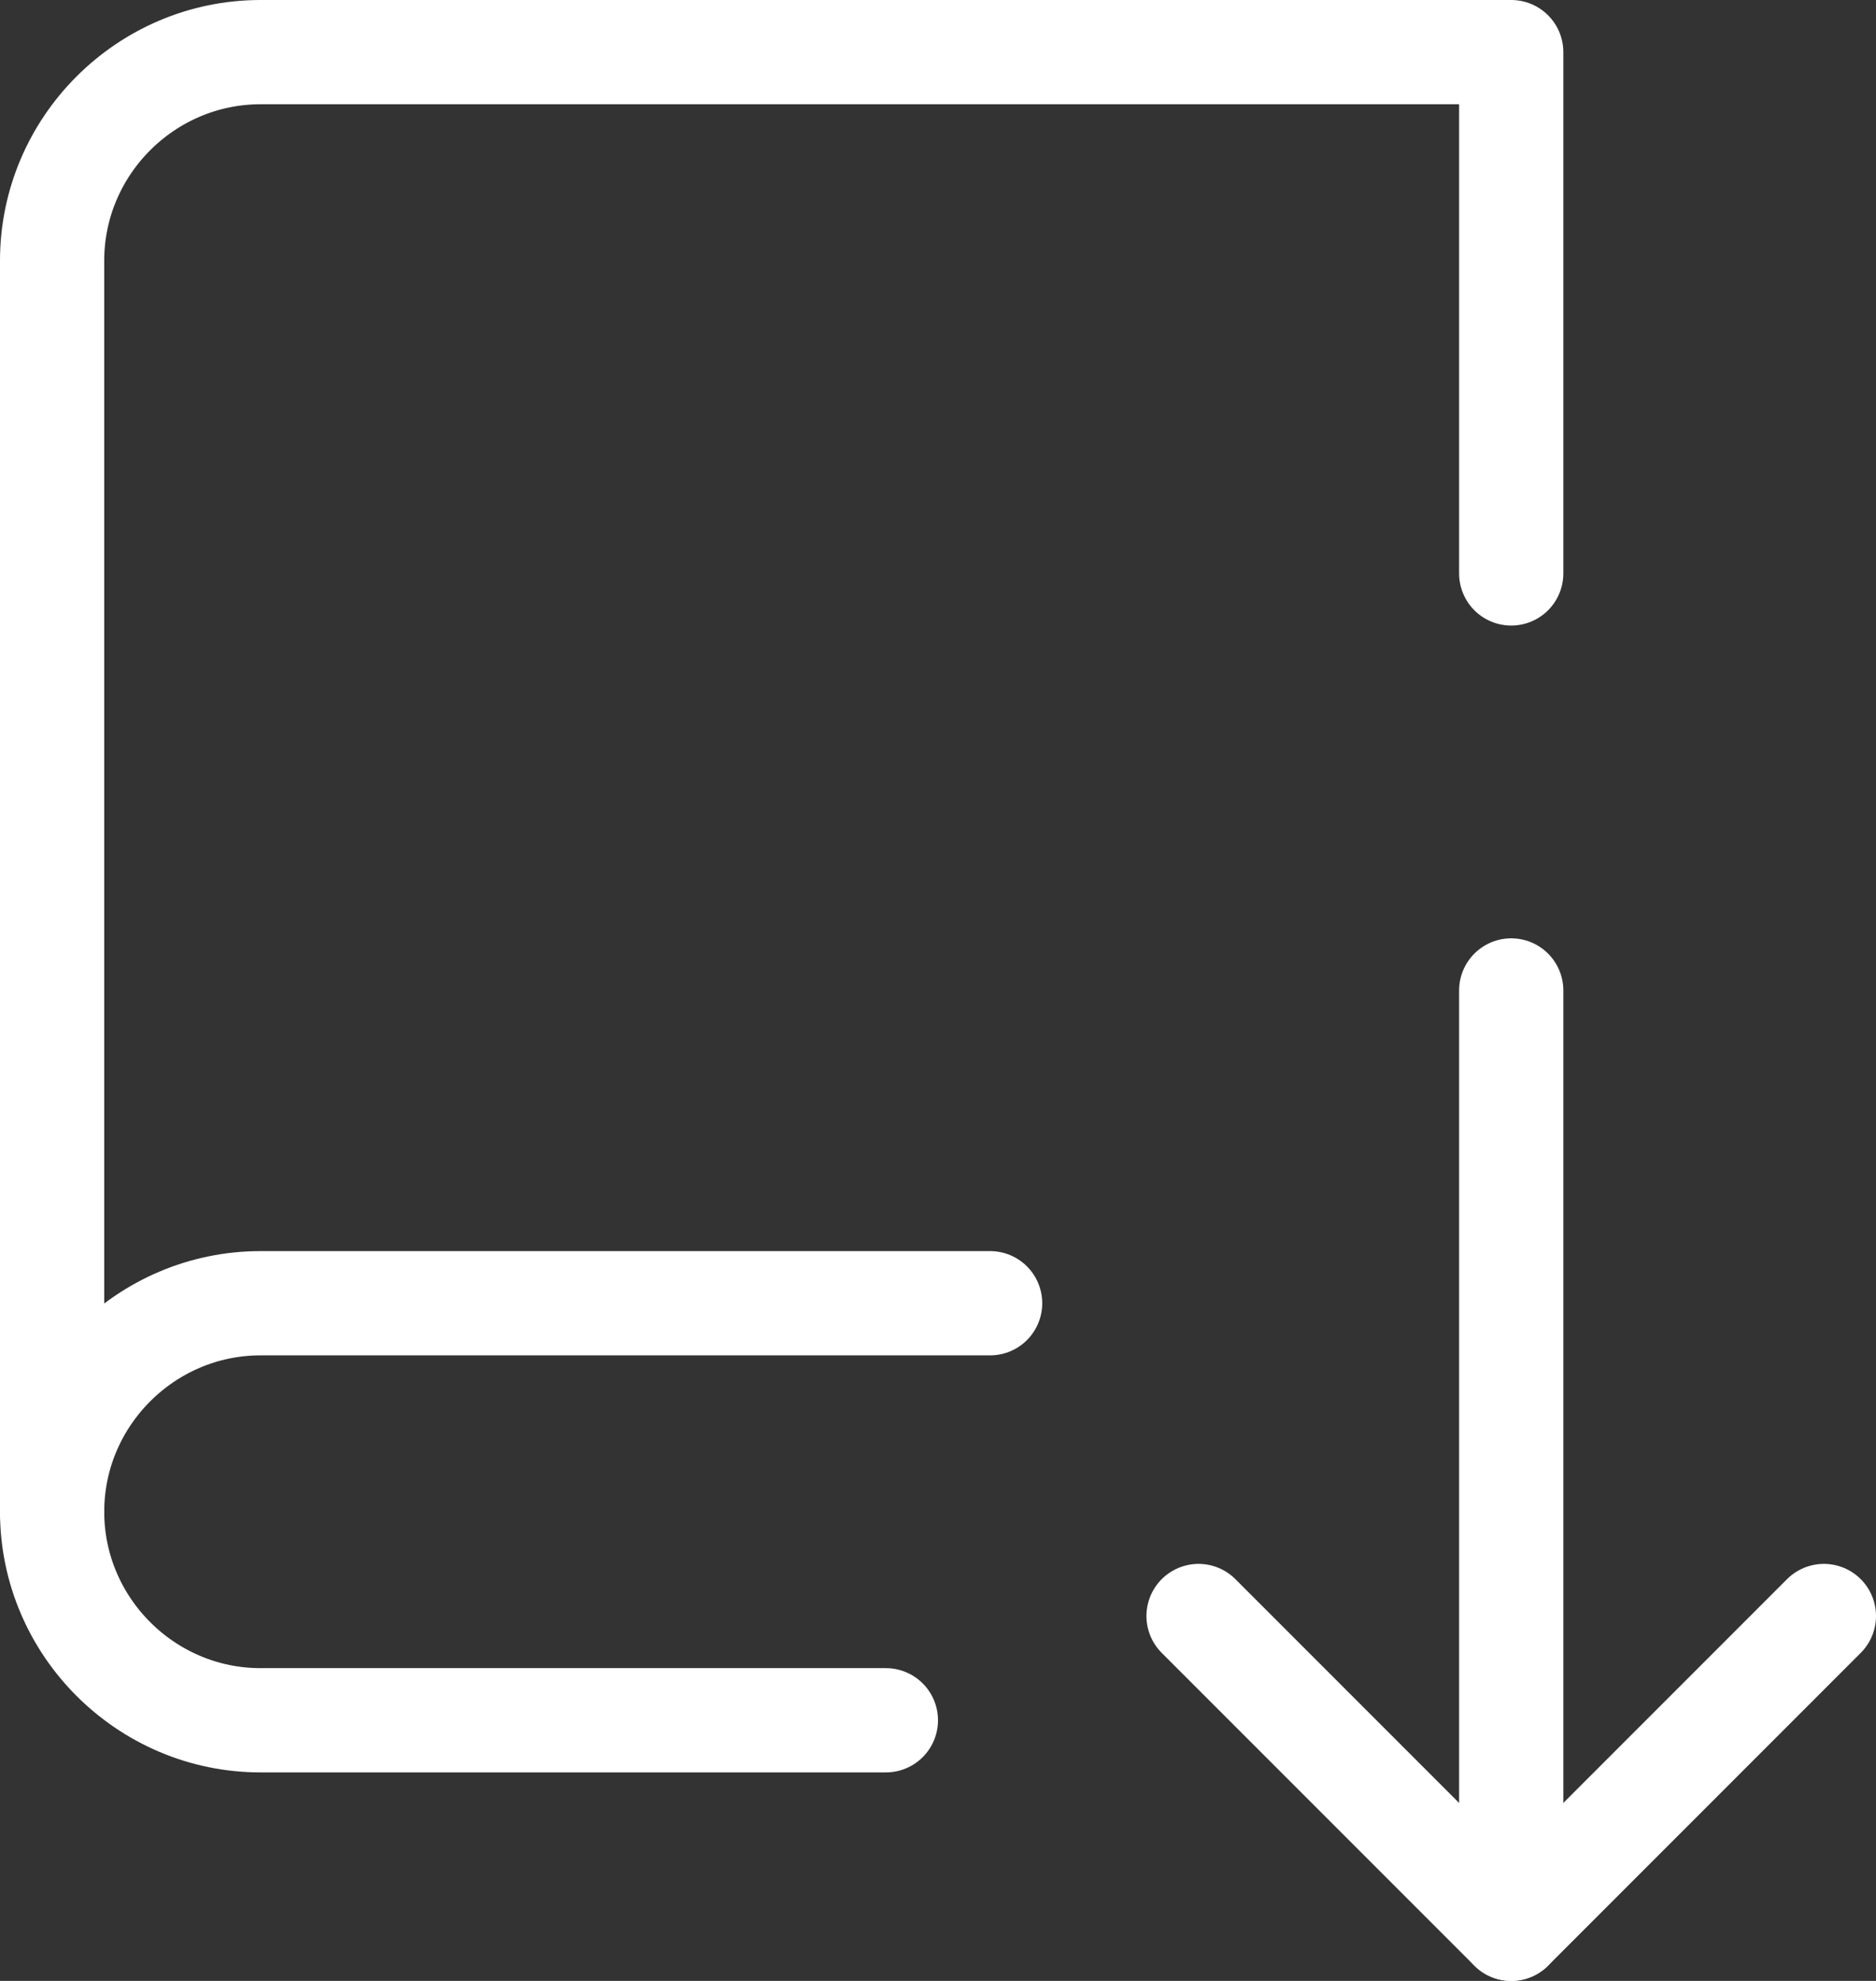
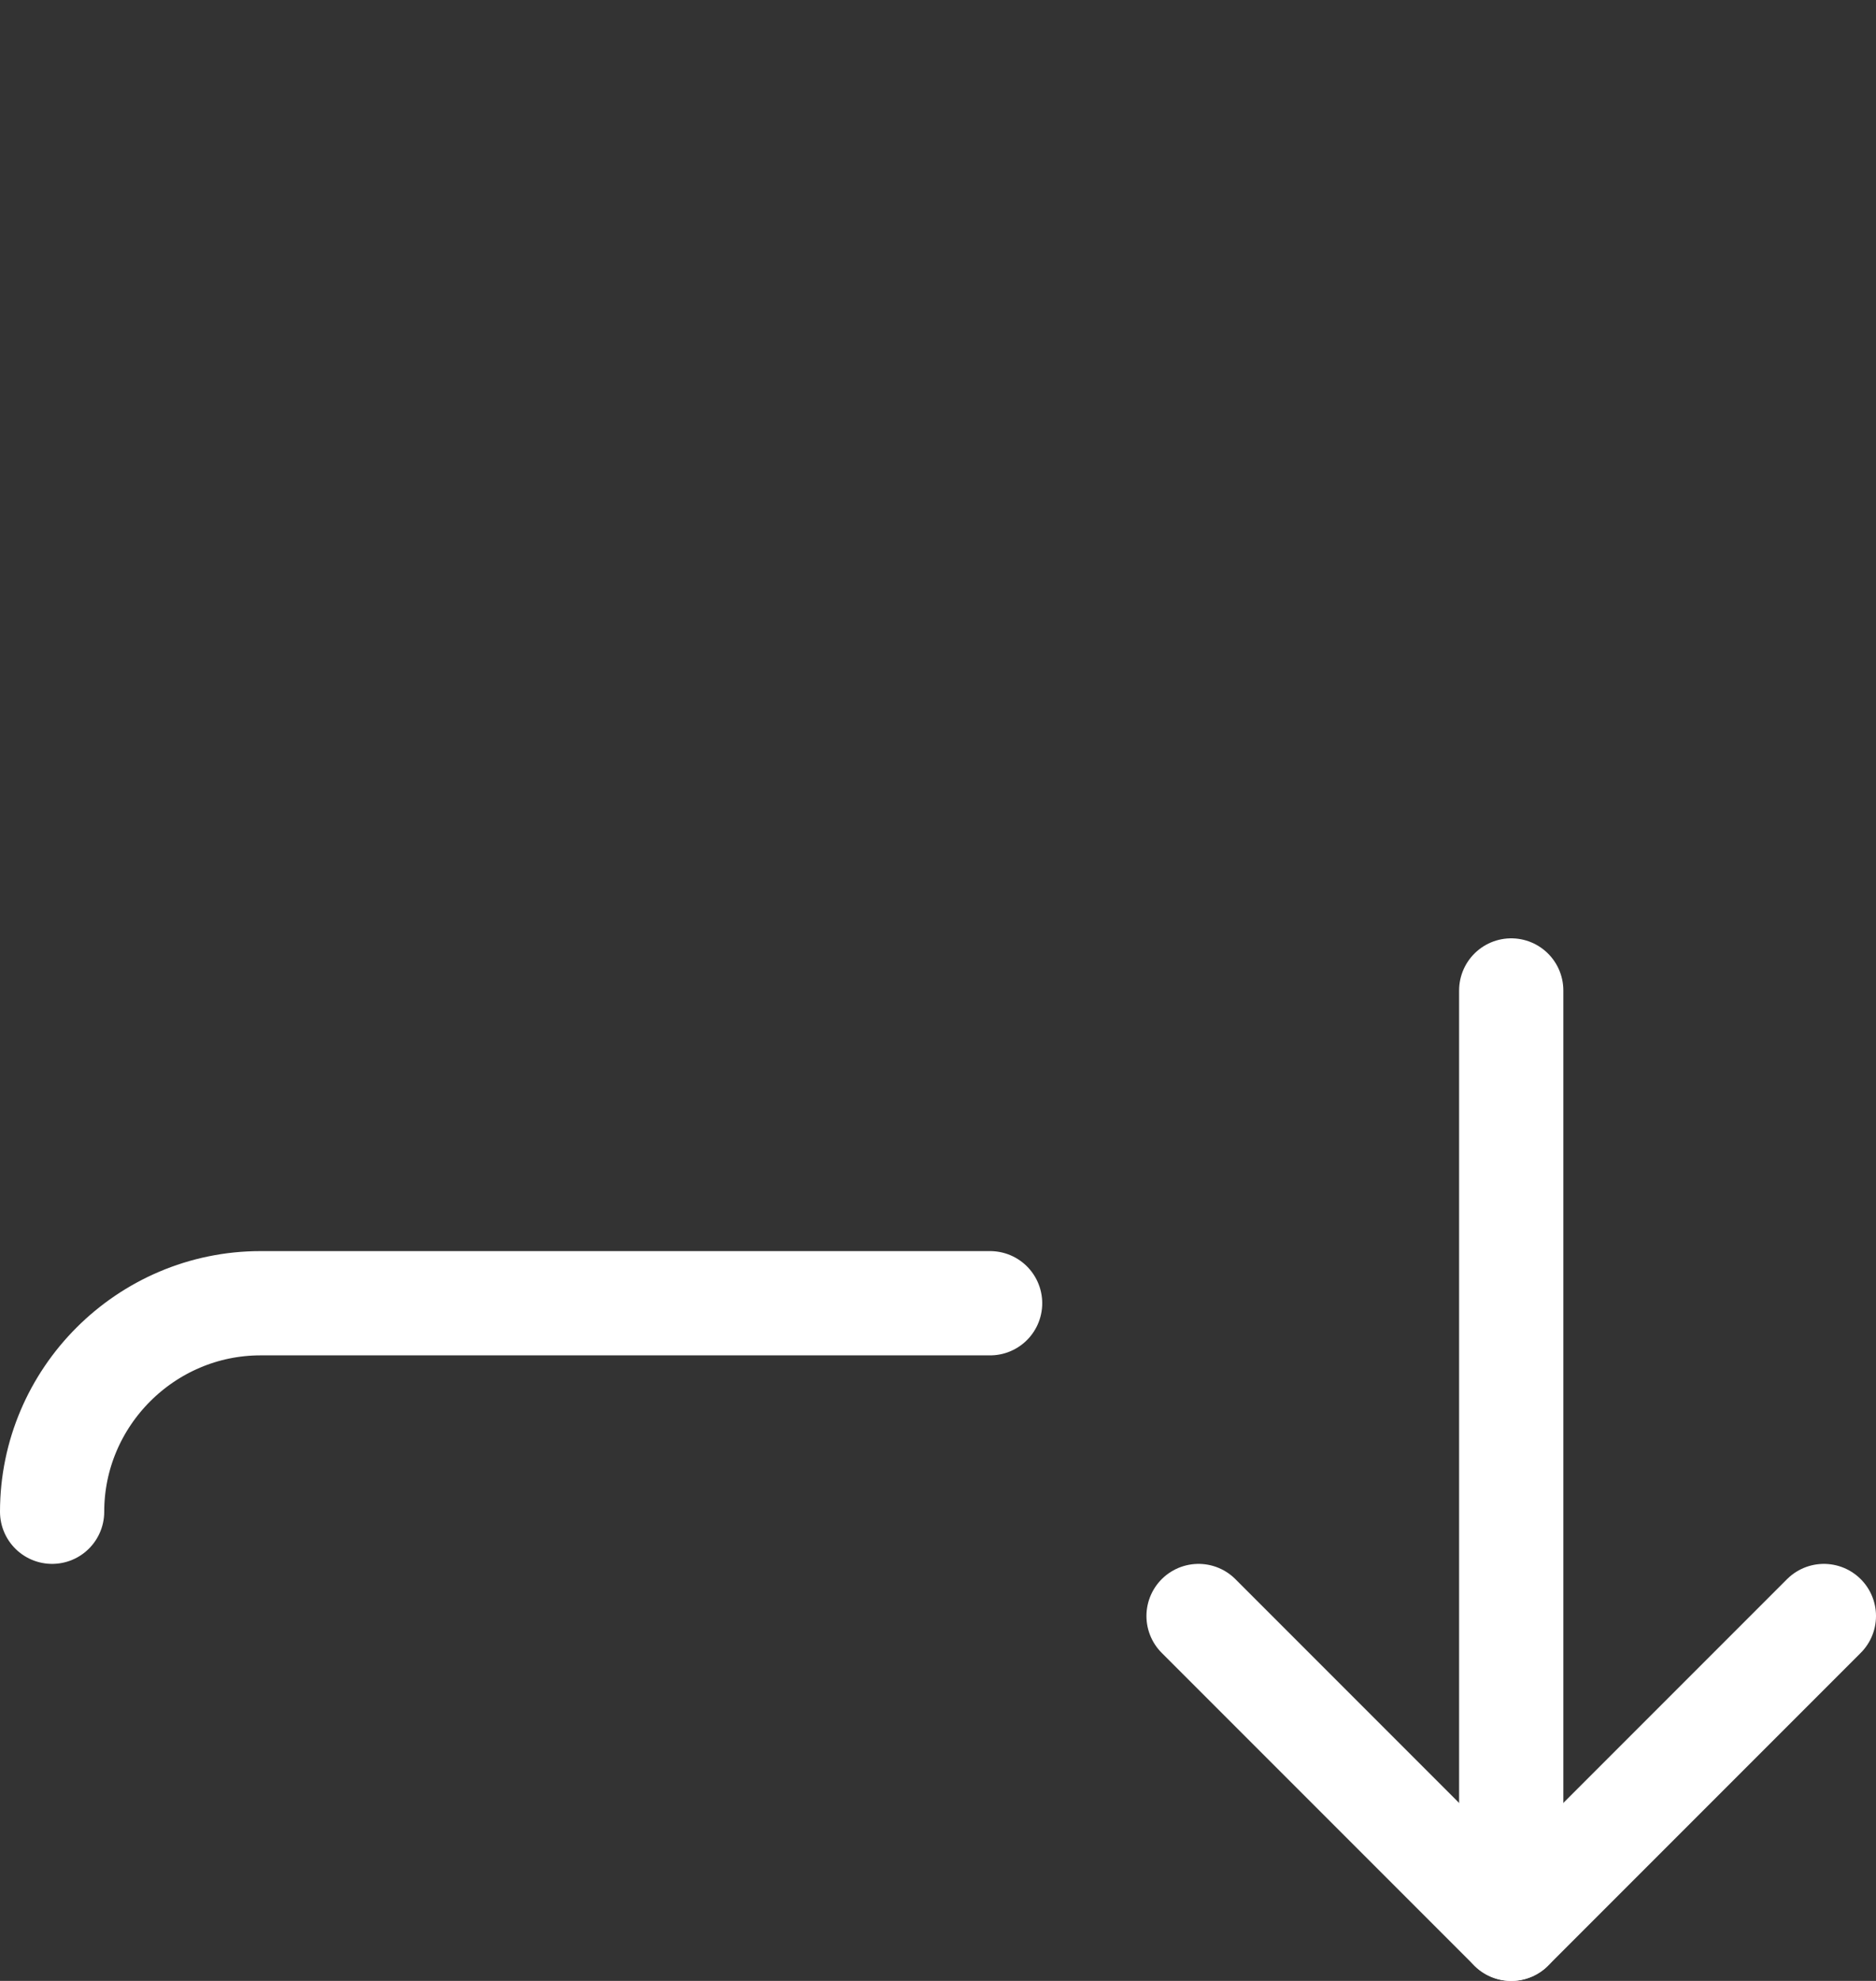
<svg xmlns="http://www.w3.org/2000/svg" id="_レイヤー_2" viewBox="0 0 18 19">
  <rect x="0" y="0" width="18" height="19" fill="#333333" stroke="none" />
  <defs>
    <style>.cls-1{fill:none;stroke:#fff;stroke-linecap:round;stroke-linejoin:round;stroke-width:1px;}</style>
  </defs>
  <g id="_レイヤー_1-2">
-     <path class="cls-1" d="m8.5,16.5H2.5c-1.1,0-2-.9-2-2V2.5C.5,1.4,1.4.5,2.5.5h12v5" />
    <path class="cls-1" d="m9.5,12.5H2.5c-1.1,0-2,.9-2,2" />
    <path class="cls-1" d="m11.5,15.5l3,3,3-3" />
    <path class="cls-1" d="m14.5,18.5v-9" />
  </g>
</svg>